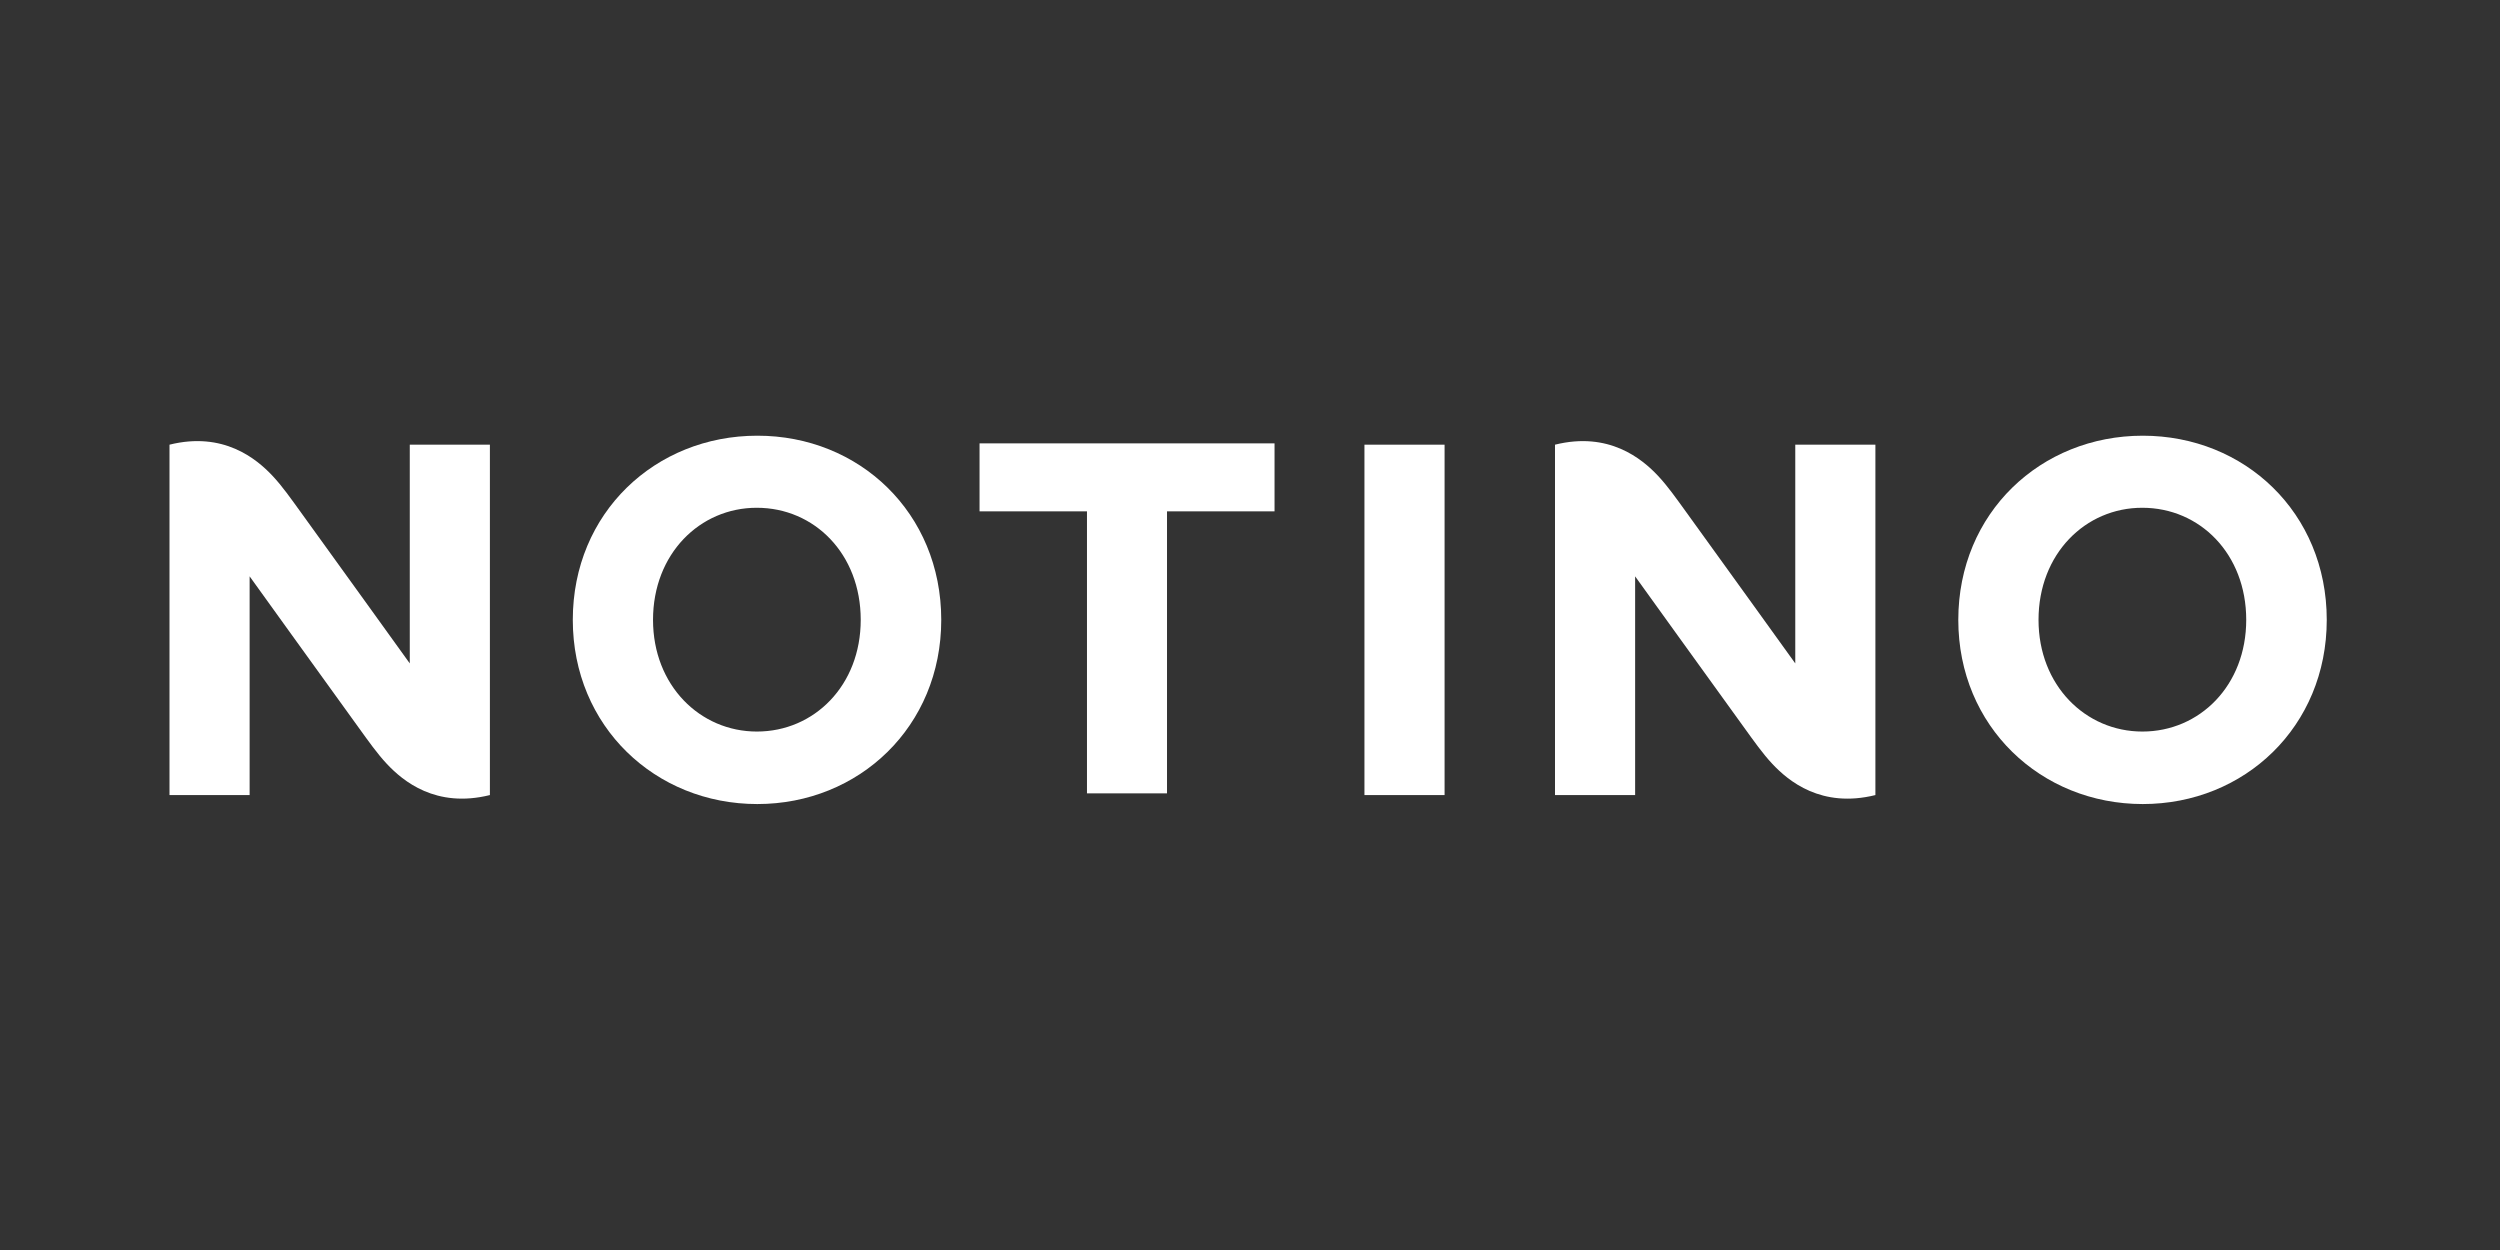
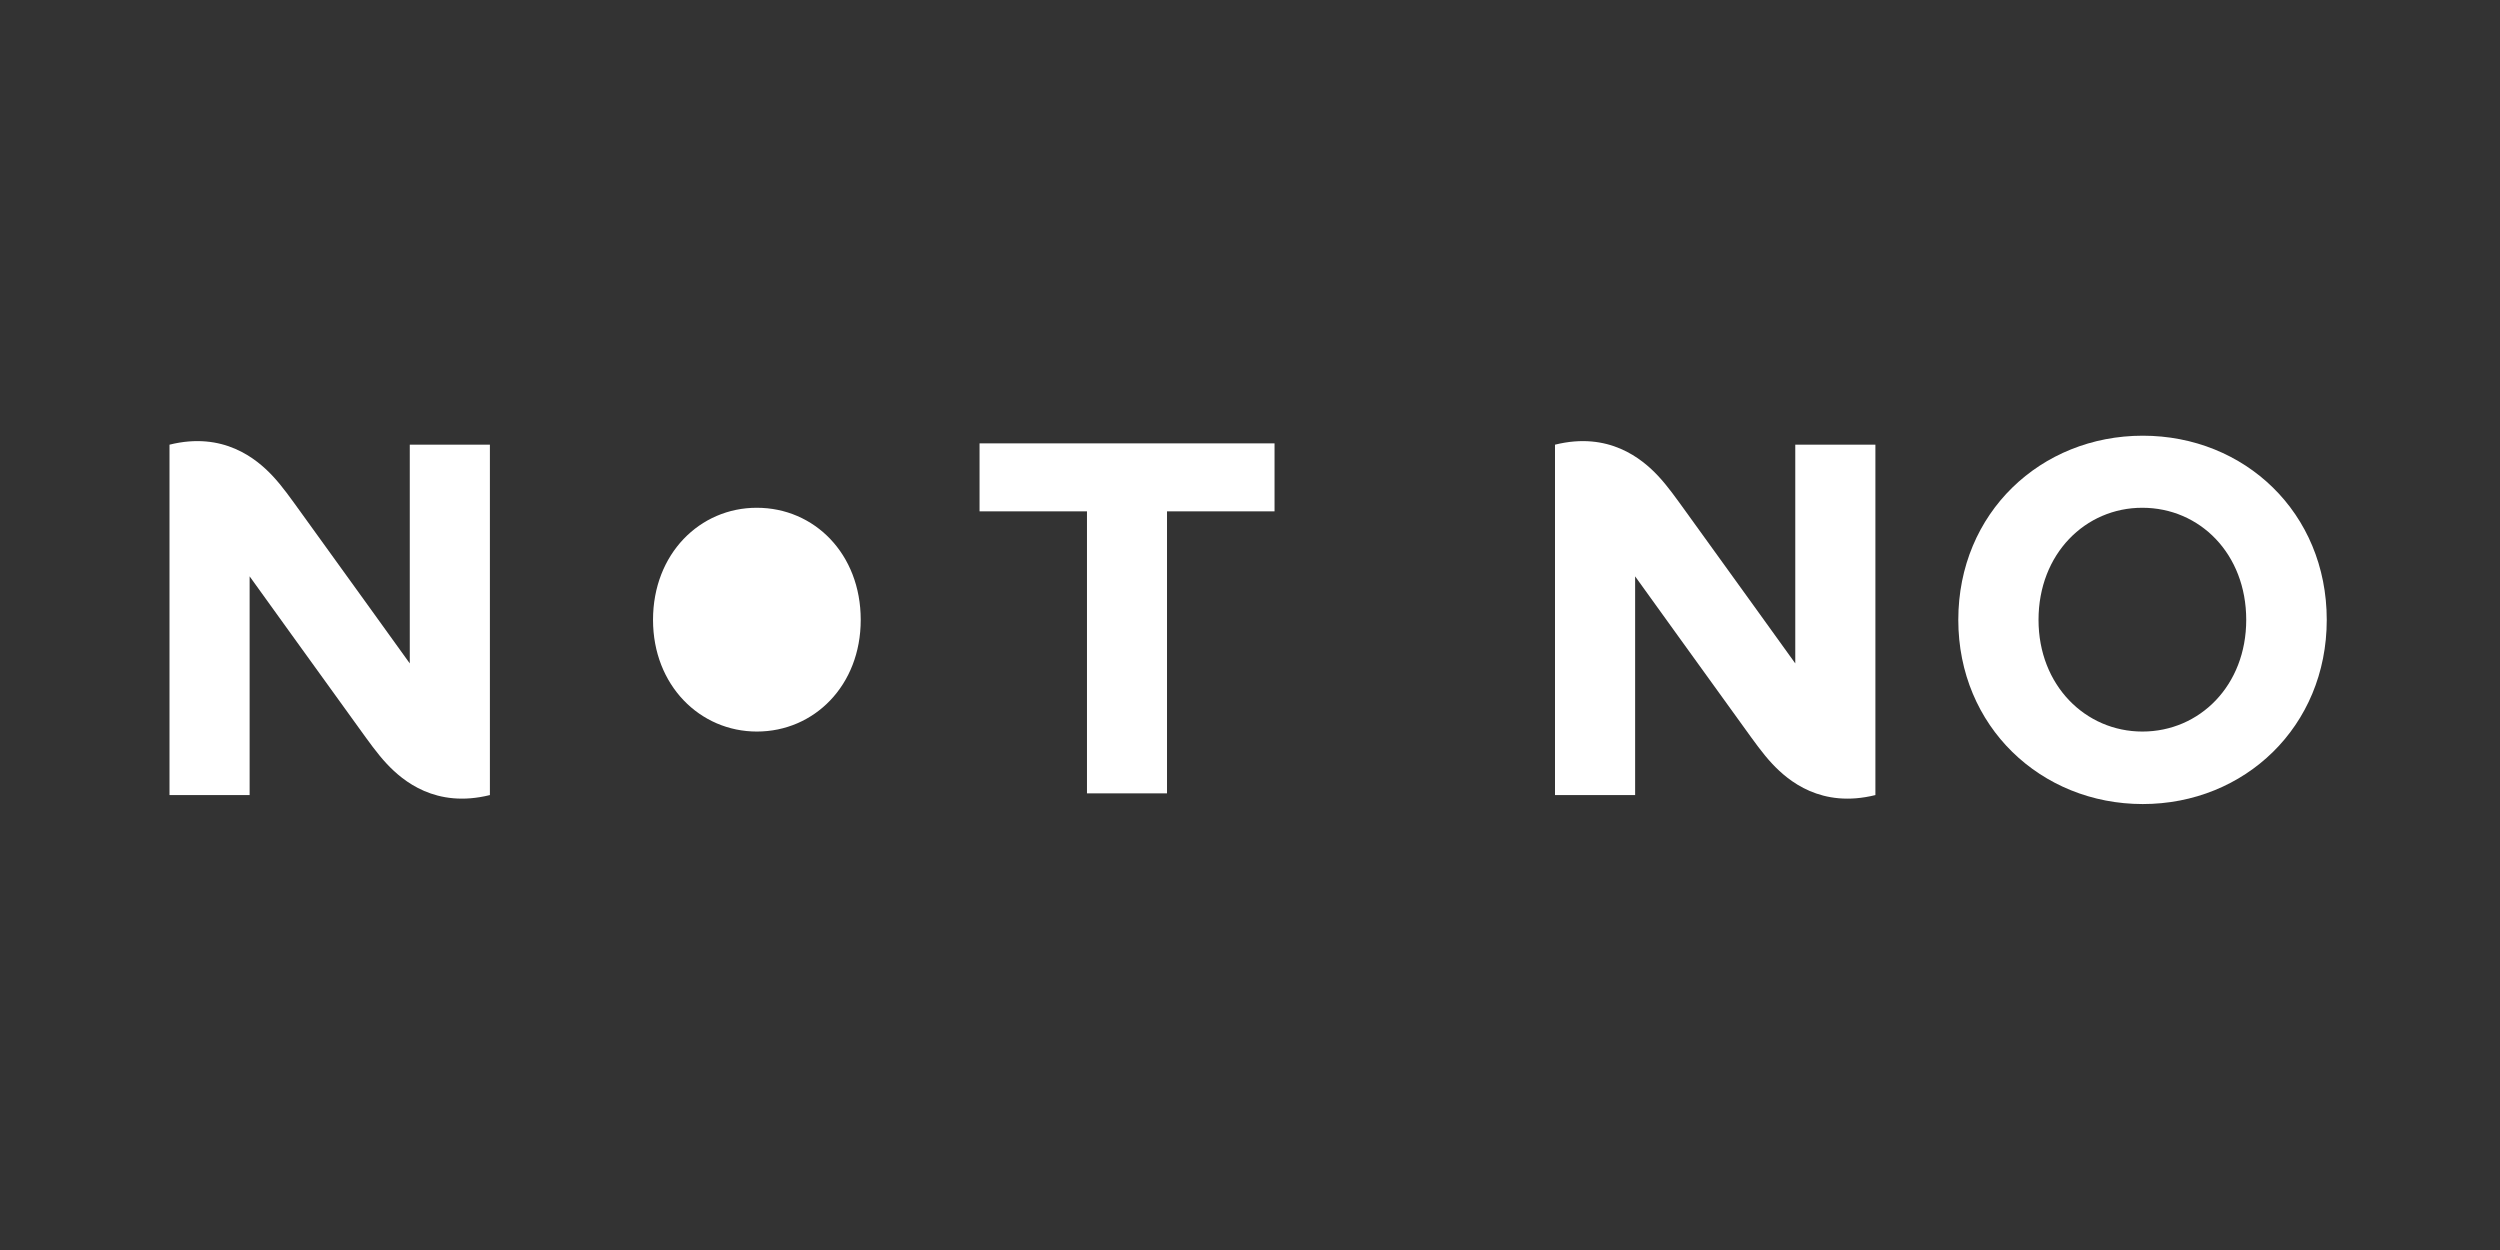
<svg xmlns="http://www.w3.org/2000/svg" xmlns:ns1="http://sodipodi.sourceforge.net/DTD/sodipodi-0.dtd" xmlns:ns2="http://www.inkscape.org/namespaces/inkscape" version="1.1" id="Layer_1" x="0px" y="0px" viewBox="0 0 100 50" style="enable-background:new 0 0 100 50;" xml:space="preserve" ns1:docname="notino.svg" ns2:version="1.1.1 (3bf5ae0d25, 2021-09-20)">
  <rect x="0" y="0" width="100" height="50" fill="#333333" stroke="none" />
  <defs id="defs23" />
  <ns1:namedview id="namedview21" pagecolor="#ffffff" bordercolor="#666666" borderopacity="1.0" ns2:pageshadow="2" ns2:pageopacity="0.0" ns2:pagecheckerboard="0" showgrid="false" ns2:zoom="7.4811897" ns2:cx="40.969419" ns2:cy="34.954333" ns2:window-width="2560" ns2:window-height="1369" ns2:window-x="1912" ns2:window-y="-8" ns2:window-maximized="1" ns2:current-layer="Layer_1" />
  <style type="text/css" id="style2">
	.st0{fill:#FFFFFF;}
</style>
  <polygon points="128.25,145.13 128.25,117.75 117.82,117.75 117.82,111.15 146.46,111.15 146.46,117.75 136.02,117.75 136.02,145.13 " id="polygon28" transform="matrix(0.412,0,0,0.412,-9.36,-28.059)" style="fill:#ffffff" />
-   <rect x="54.578" y="17.787" width="3.205" height="14.016" id="rect30" style="stroke-width:0.412;fill:#ffffff" />
  <path d="m 93.07,24.795 c 0,4.265 -3.283,7.367 -7.359,7.367 -4.075,0 -7.379,-3.102 -7.379,-7.367 0,-4.286 3.304,-7.367 7.379,-7.367 4.075,0 7.359,3.081 7.359,7.367 m -11.529,0 c 0,2.623 1.881,4.467 4.154,4.467 2.293,0 4.154,-1.844 4.154,-4.467 0,-2.644 -1.86,-4.484 -4.154,-4.484 -2.277,-0.004 -4.154,1.84 -4.154,4.484" id="path32" style="stroke-width:0.412;fill:#ffffff" />
-   <path d="m 37.65,24.795 c 0,4.265 -3.283,7.367 -7.359,7.367 -4.075,0 -7.379,-3.102 -7.379,-7.367 0,-4.286 3.304,-7.367 7.379,-7.367 4.075,-0.004 7.359,3.081 7.359,7.367 m -11.529,0 c 0,2.623 1.881,4.467 4.154,4.467 2.293,0 4.154,-1.844 4.154,-4.467 0,-2.644 -1.86,-4.484 -4.154,-4.484 -2.277,-0.004 -4.154,1.84 -4.154,4.484" id="path34" style="stroke-width:0.412;fill:#ffffff" />
+   <path d="m 37.65,24.795 m -11.529,0 c 0,2.623 1.881,4.467 4.154,4.467 2.293,0 4.154,-1.844 4.154,-4.467 0,-2.644 -1.86,-4.484 -4.154,-4.484 -2.277,-0.004 -4.154,1.84 -4.154,4.484" id="path34" style="stroke-width:0.412;fill:#ffffff" />
  <path d="m 16.391,17.787 v 8.749 c 0,0 -3.081,-4.282 -4.356,-6.043 C 11.635,19.94 11.289,19.446 10.901,19.033 10.257,18.348 8.933,17.251 6.78,17.787 v 14.016 h 3.205 v -8.749 c 0,0 3.081,4.282 4.356,6.043 0.4,0.553 0.747,1.048 1.134,1.46 0.643,0.685 1.959,1.782 4.121,1.246 V 17.787 Z" id="path36" style="stroke-width:0.412;fill:#ffffff" />
  <path d="m 71.811,17.787 v 8.749 c 0,0 -3.081,-4.282 -4.356,-6.043 -0.4,-0.553 -0.747,-1.048 -1.134,-1.46 -0.643,-0.685 -1.968,-1.782 -4.121,-1.246 v 14.016 h 3.205 v -8.749 c 0,0 3.081,4.282 4.356,6.043 0.4,0.553 0.747,1.048 1.134,1.46 0.643,0.685 1.959,1.782 4.121,1.246 V 17.787 Z" id="path38" style="stroke-width:0.412;fill:#ffffff" />
</svg>